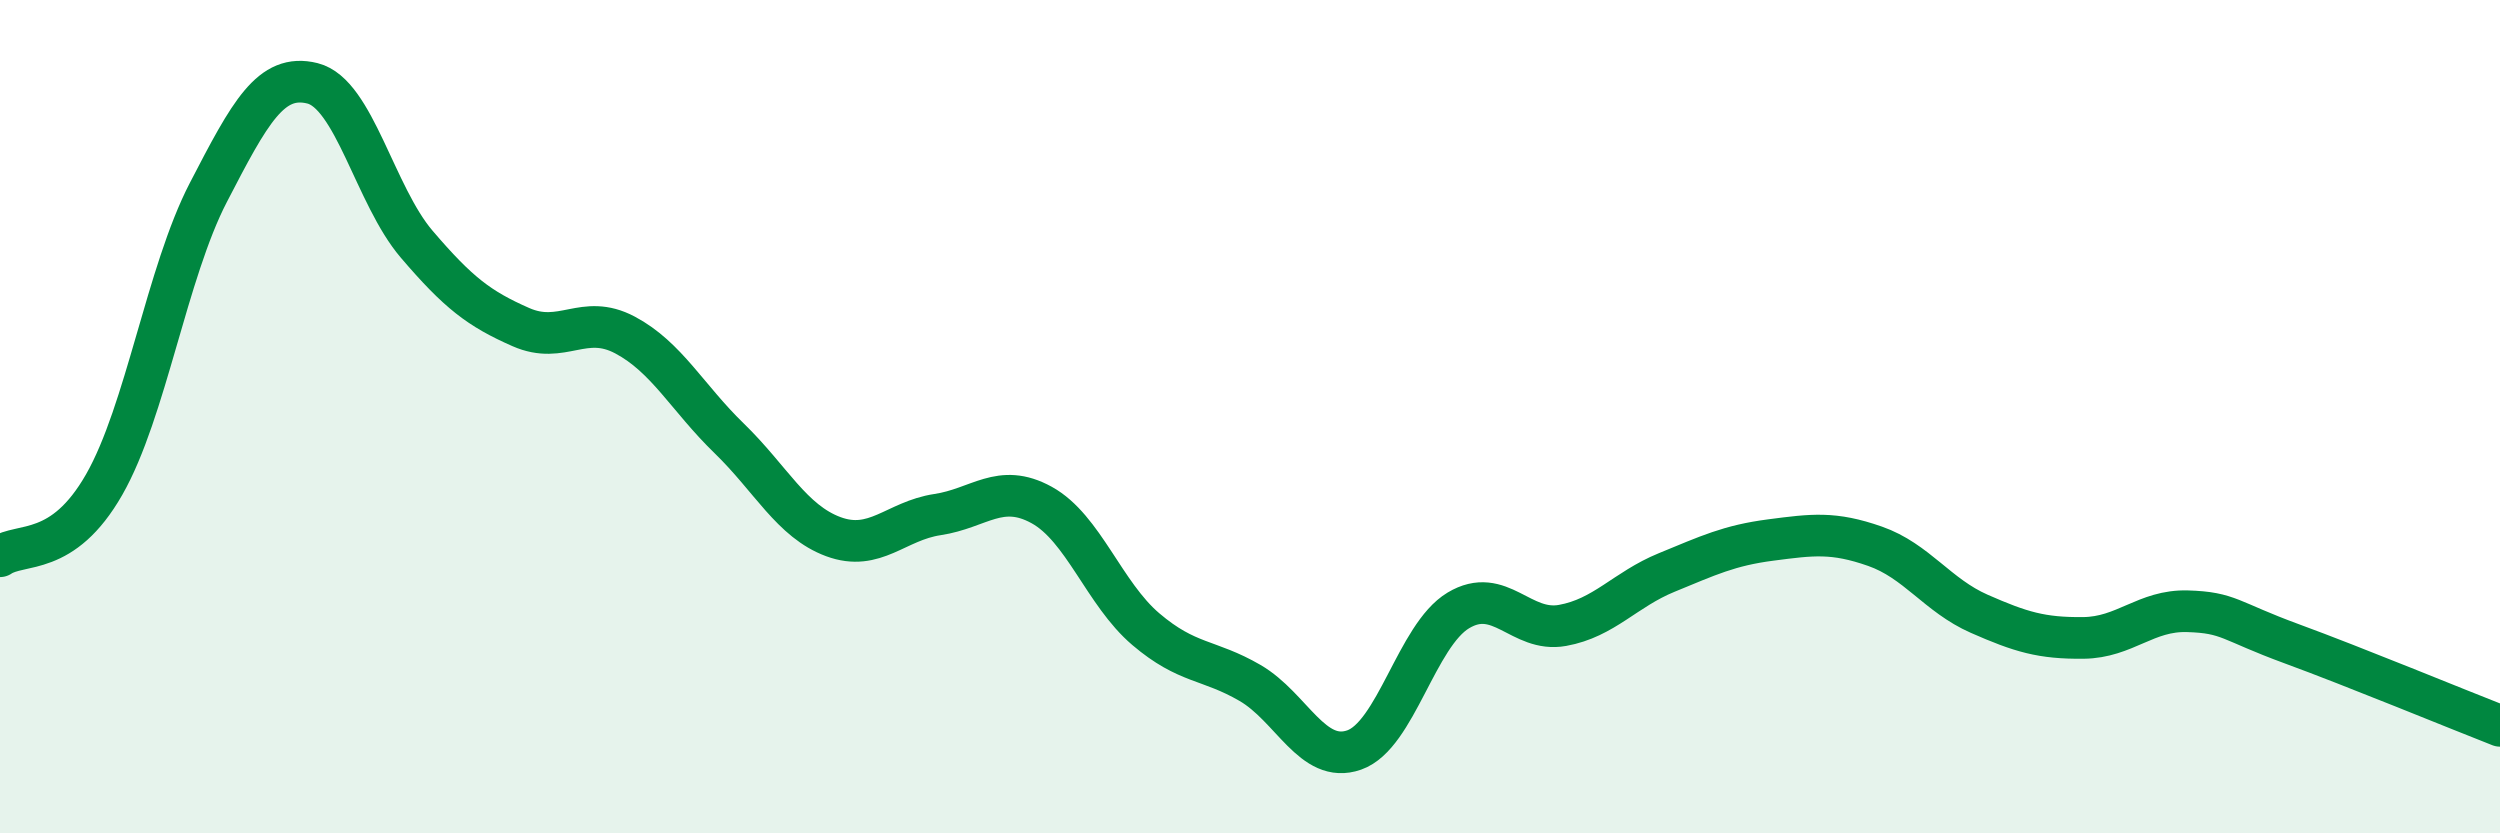
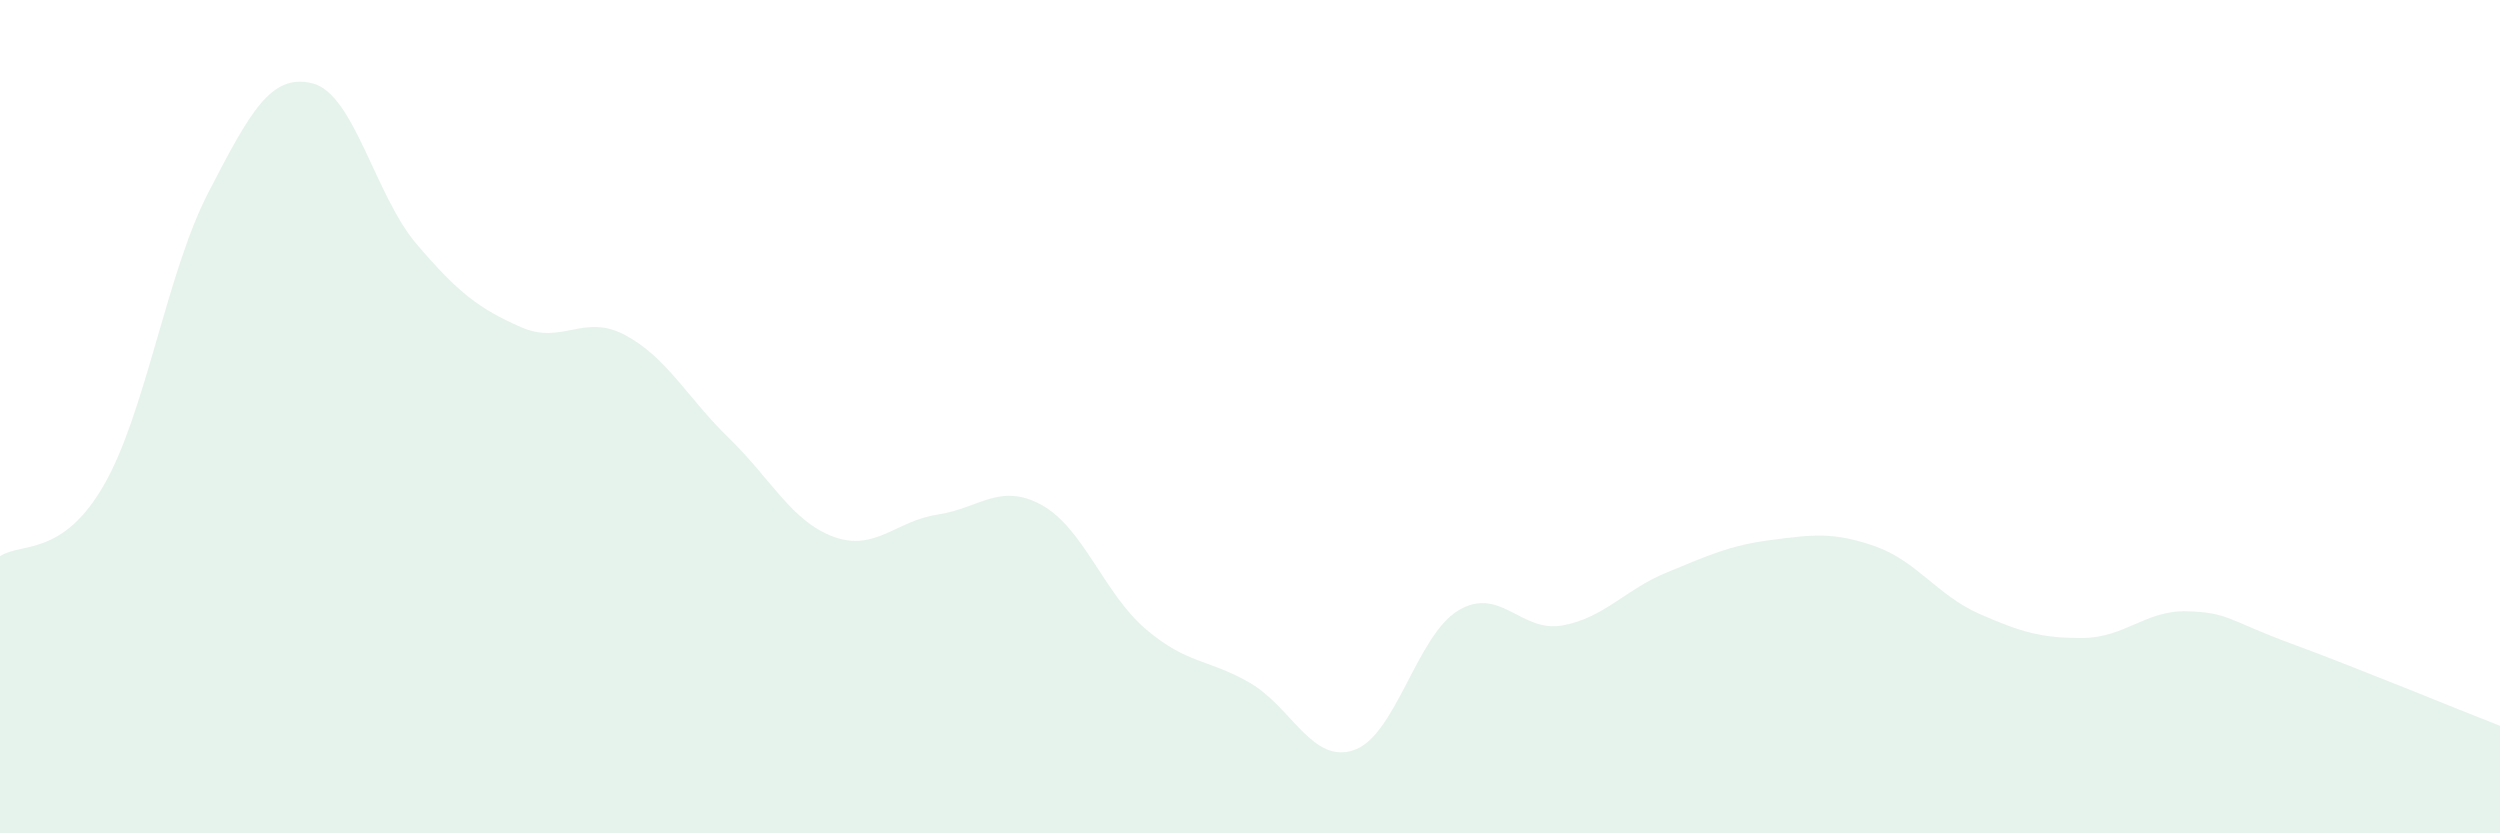
<svg xmlns="http://www.w3.org/2000/svg" width="60" height="20" viewBox="0 0 60 20">
  <path d="M 0,13.35 C 0.5,13.01 1.5,13.38 2.5,11.63 C 3.5,9.88 4,6.55 5,4.62 C 6,2.69 6.5,1.75 7.5,2 C 8.5,2.25 9,4.69 10,5.86 C 11,7.03 11.5,7.41 12.5,7.85 C 13.5,8.29 14,7.51 15,8.04 C 16,8.57 16.5,9.55 17.5,10.52 C 18.5,11.49 19,12.51 20,12.88 C 21,13.25 21.5,12.5 22.5,12.35 C 23.5,12.2 24,11.57 25,12.12 C 26,12.67 26.5,14.25 27.5,15.1 C 28.5,15.95 29,15.81 30,16.39 C 31,16.97 31.5,18.35 32.5,18 C 33.5,17.65 34,15.25 35,14.65 C 36,14.05 36.5,15.19 37.5,15.01 C 38.5,14.83 39,14.15 40,13.74 C 41,13.33 41.5,13.09 42.5,12.96 C 43.5,12.83 44,12.76 45,13.11 C 46,13.46 46.5,14.29 47.5,14.73 C 48.5,15.17 49,15.32 50,15.31 C 51,15.3 51.5,14.64 52.5,14.67 C 53.5,14.7 53.5,14.9 55,15.45 C 56.5,16 59,17.03 60,17.42L60 20L0 20Z" fill="#008740" opacity="0.1" stroke-linecap="round" stroke-linejoin="round" />
-   <path d="M 0,13.35 C 0.5,13.01 1.5,13.38 2.5,11.63 C 3.5,9.88 4,6.55 5,4.62 C 6,2.69 6.5,1.75 7.5,2 C 8.5,2.25 9,4.69 10,5.86 C 11,7.03 11.5,7.41 12.5,7.85 C 13.5,8.29 14,7.51 15,8.04 C 16,8.57 16.5,9.55 17.5,10.52 C 18.5,11.49 19,12.51 20,12.88 C 21,13.25 21.5,12.5 22.5,12.35 C 23.5,12.2 24,11.57 25,12.12 C 26,12.67 26.5,14.25 27.5,15.1 C 28.5,15.95 29,15.81 30,16.39 C 31,16.97 31.5,18.35 32.5,18 C 33.5,17.65 34,15.25 35,14.65 C 36,14.05 36.5,15.19 37.5,15.01 C 38.5,14.83 39,14.15 40,13.74 C 41,13.33 41.5,13.09 42.5,12.96 C 43.5,12.83 44,12.76 45,13.11 C 46,13.46 46.5,14.29 47.5,14.73 C 48.5,15.17 49,15.32 50,15.31 C 51,15.3 51.5,14.64 52.5,14.67 C 53.5,14.7 53.5,14.9 55,15.45 C 56.5,16 59,17.03 60,17.42" stroke="#008740" stroke-width="1" fill="none" stroke-linecap="round" stroke-linejoin="round" />
</svg>